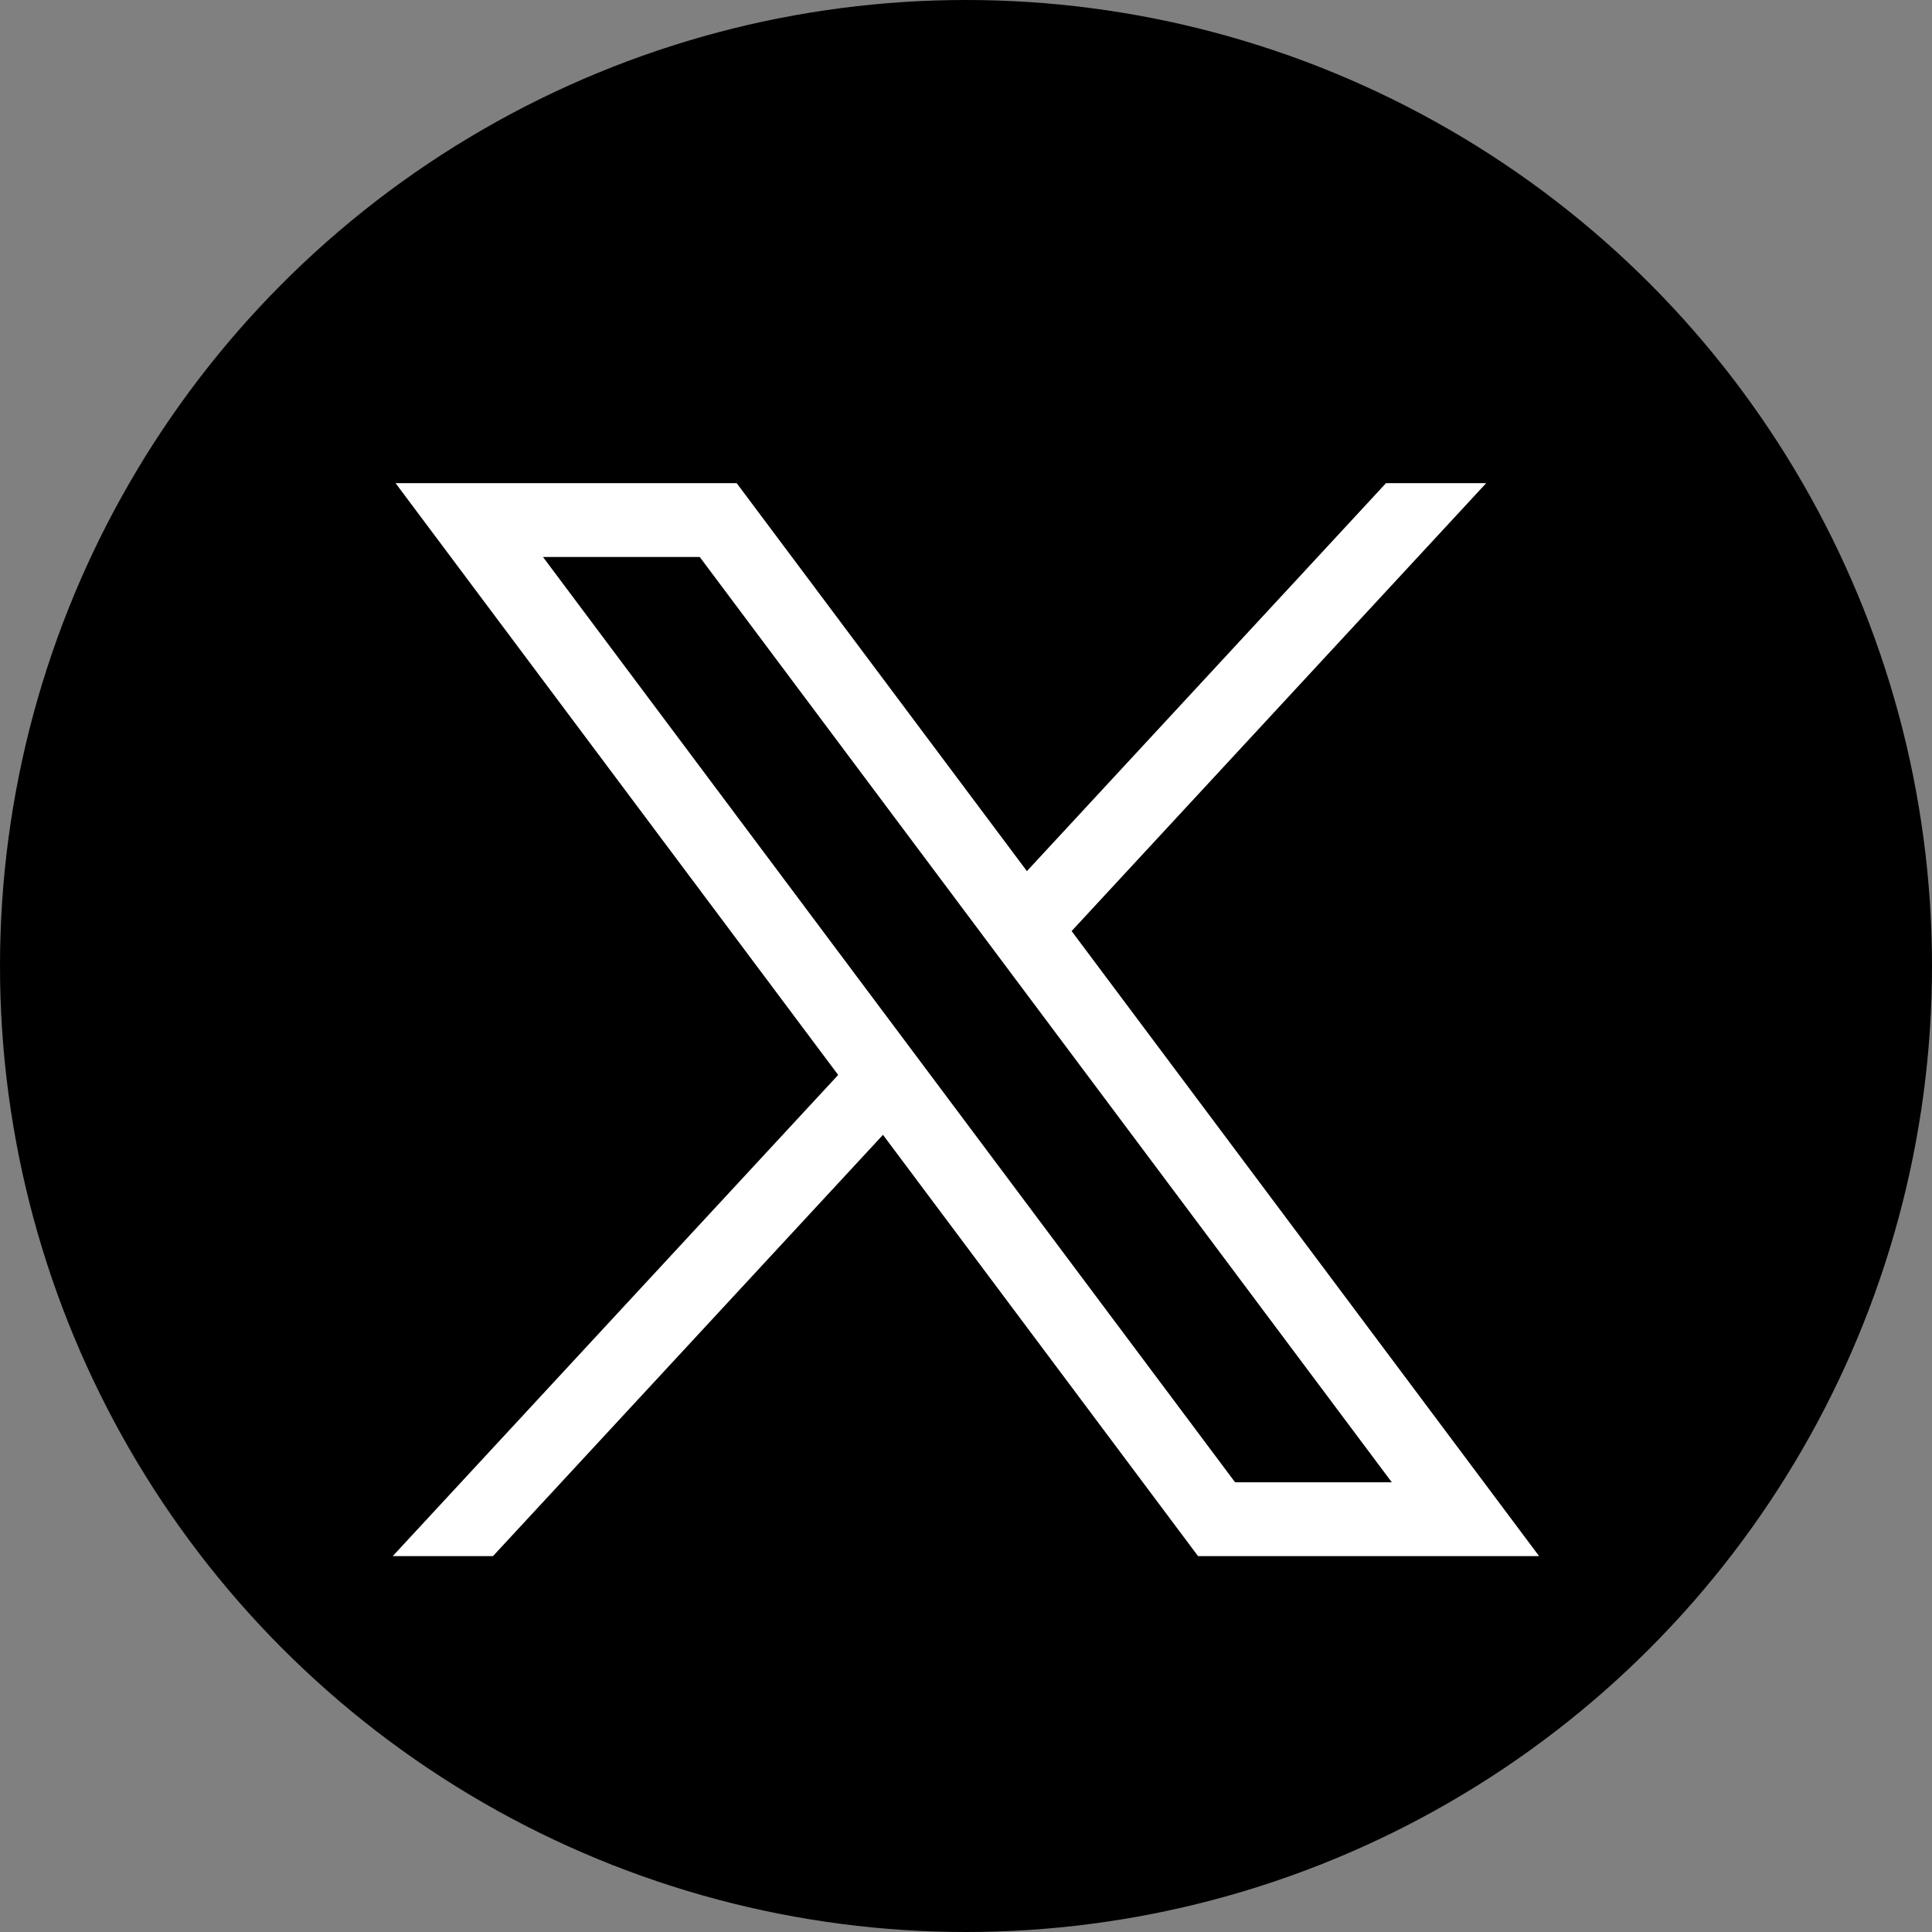
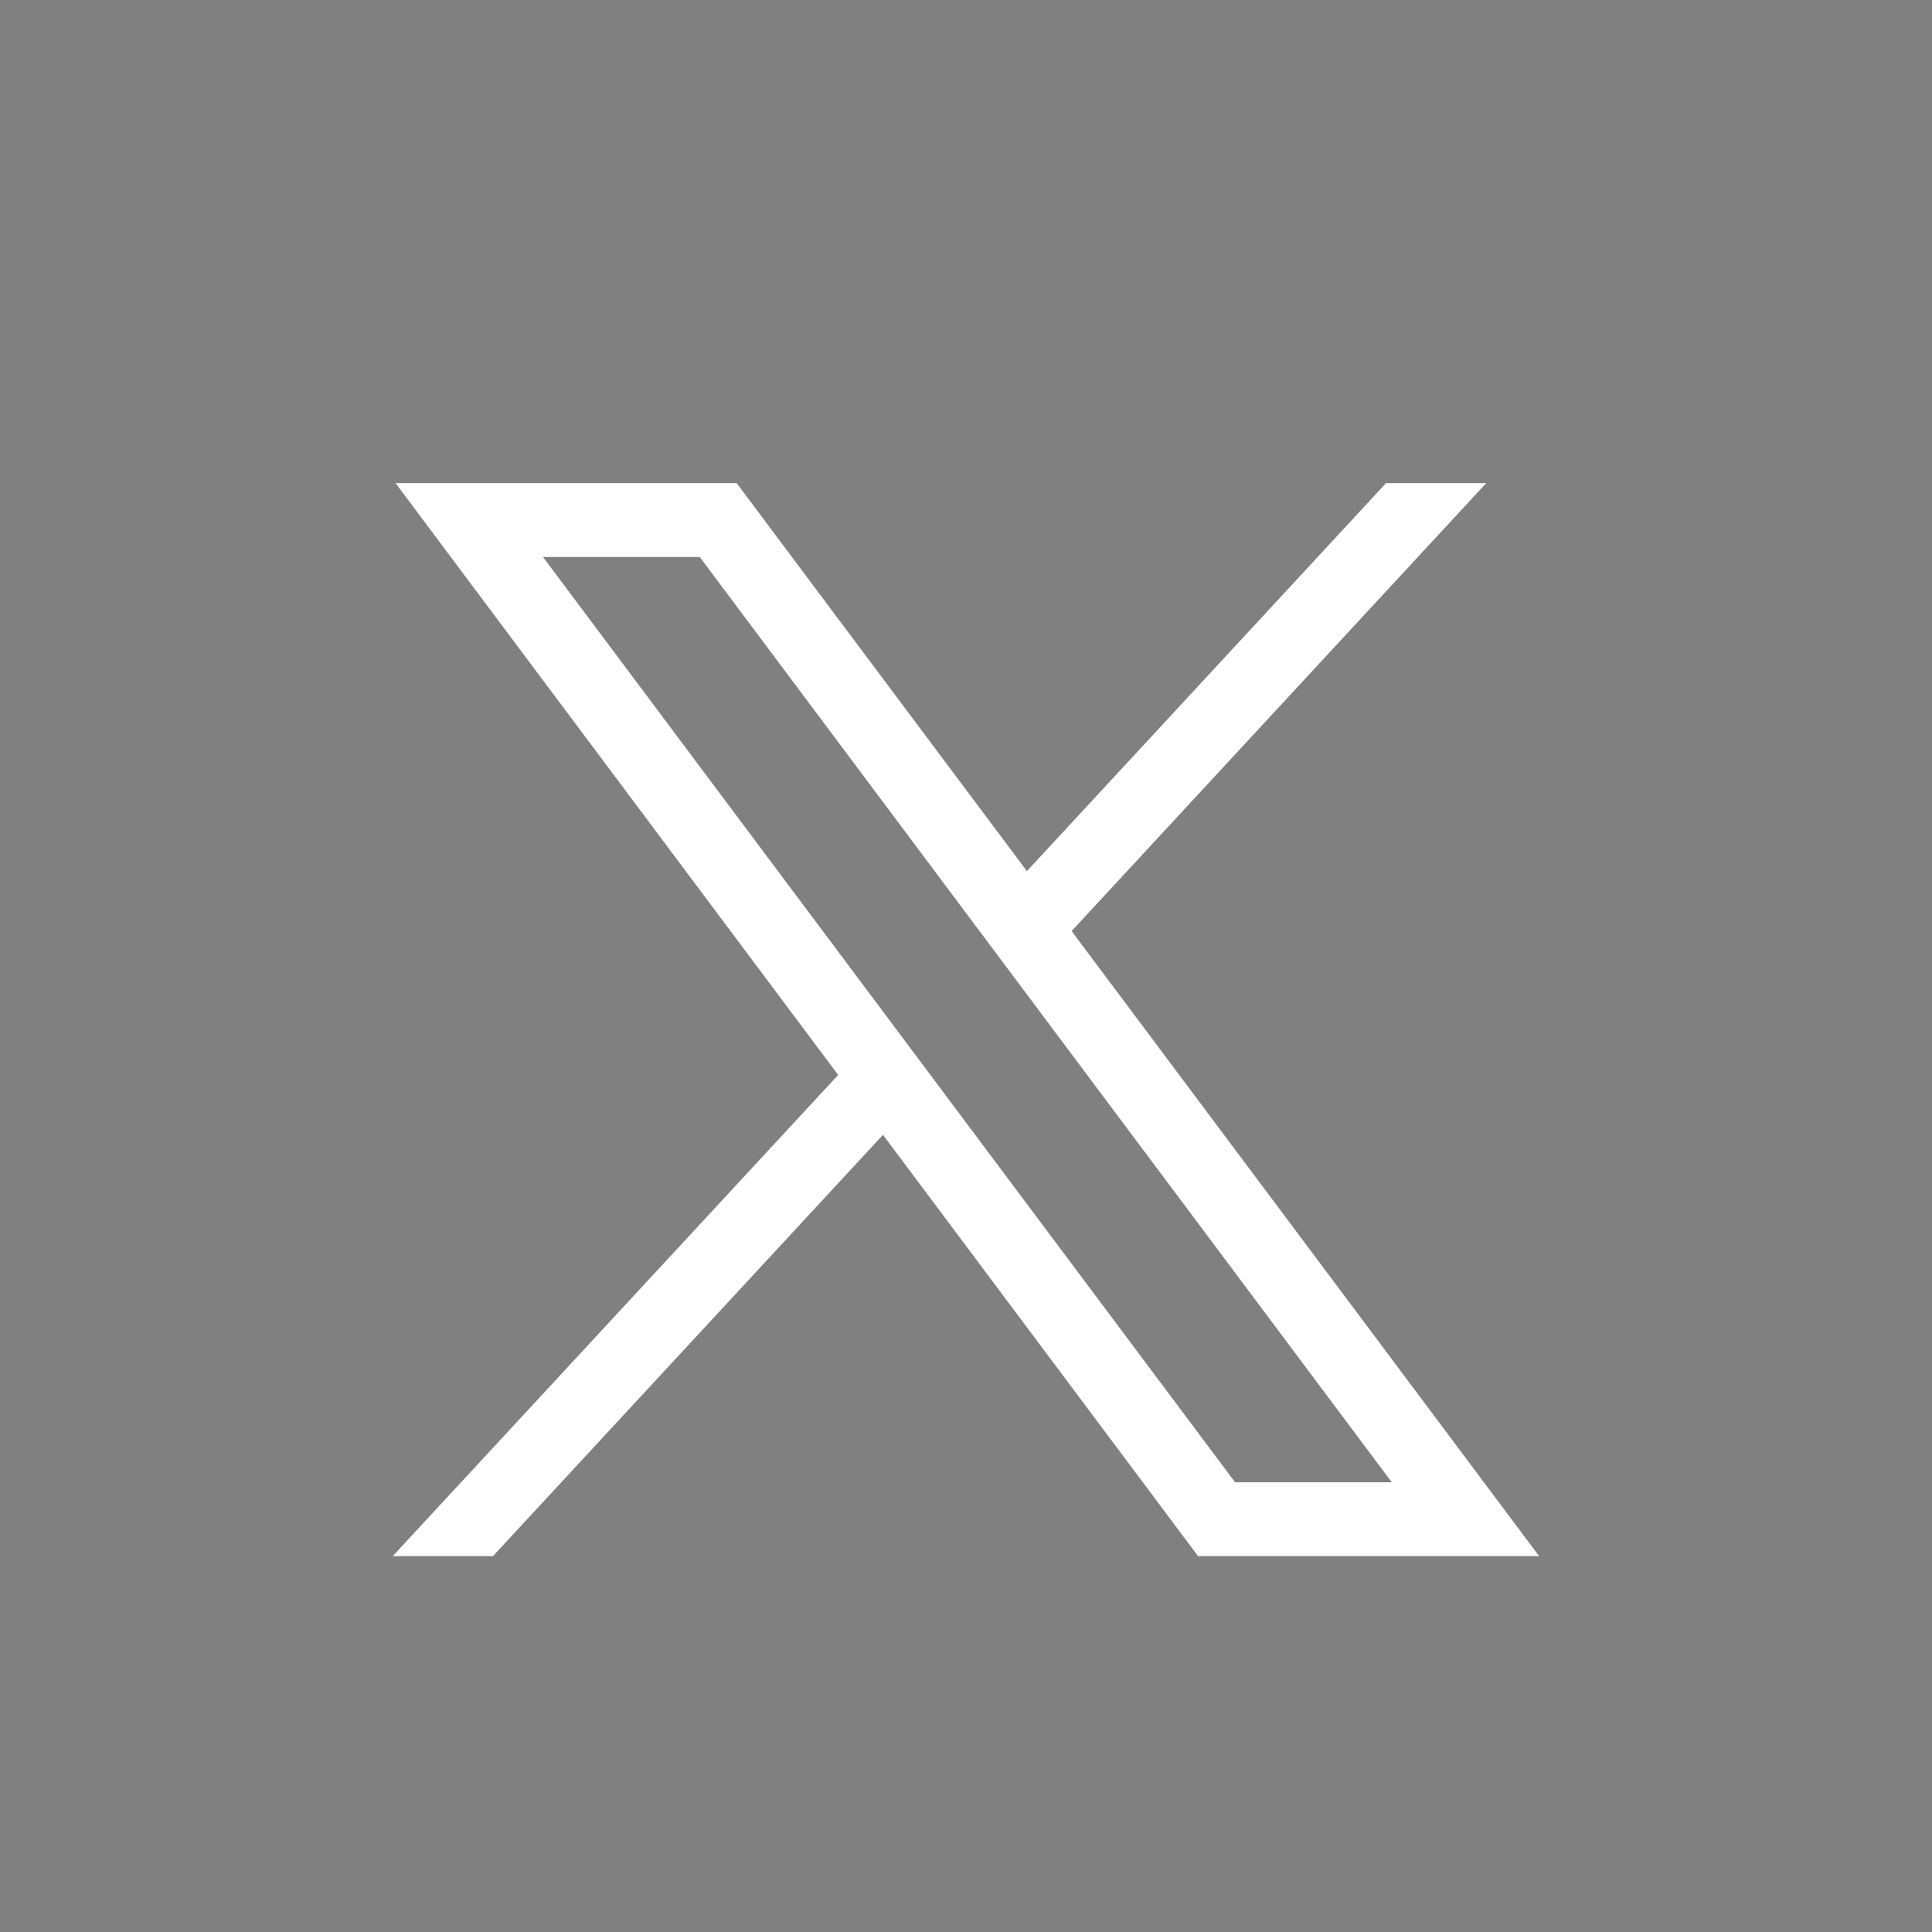
<svg xmlns="http://www.w3.org/2000/svg" version="1.1" id="Layer_1" x="0px" y="0px" width="36px" height="36px" viewBox="0 0 36 36" enable-background="new 0 0 36 36" xml:space="preserve">
  <rect x="0" y="0" width="36" height="36" fill="#808080" stroke="none" />
  <g>
-     <circle cx="18" cy="18" r="18" />
    <g>
      <g id="layer1_00000085239305702220121660000000070980308926541707_" transform="translate(52.39,-25.059)">
        <path id="path1009_00000114055721981245668220000006218246739228371639_" fill="#FFFFFF" d="M-45.019,34.062l8.247,11.027     l-8.3,8.966h1.868l7.267-7.85l5.871,7.85h6.355l-8.711-11.647l7.725-8.346h-1.867l-6.691,7.229l-5.408-7.229H-45.019z      M-42.272,35.438h2.921l12.895,17.241h-2.92L-42.272,35.438z" />
      </g>
    </g>
  </g>
</svg>